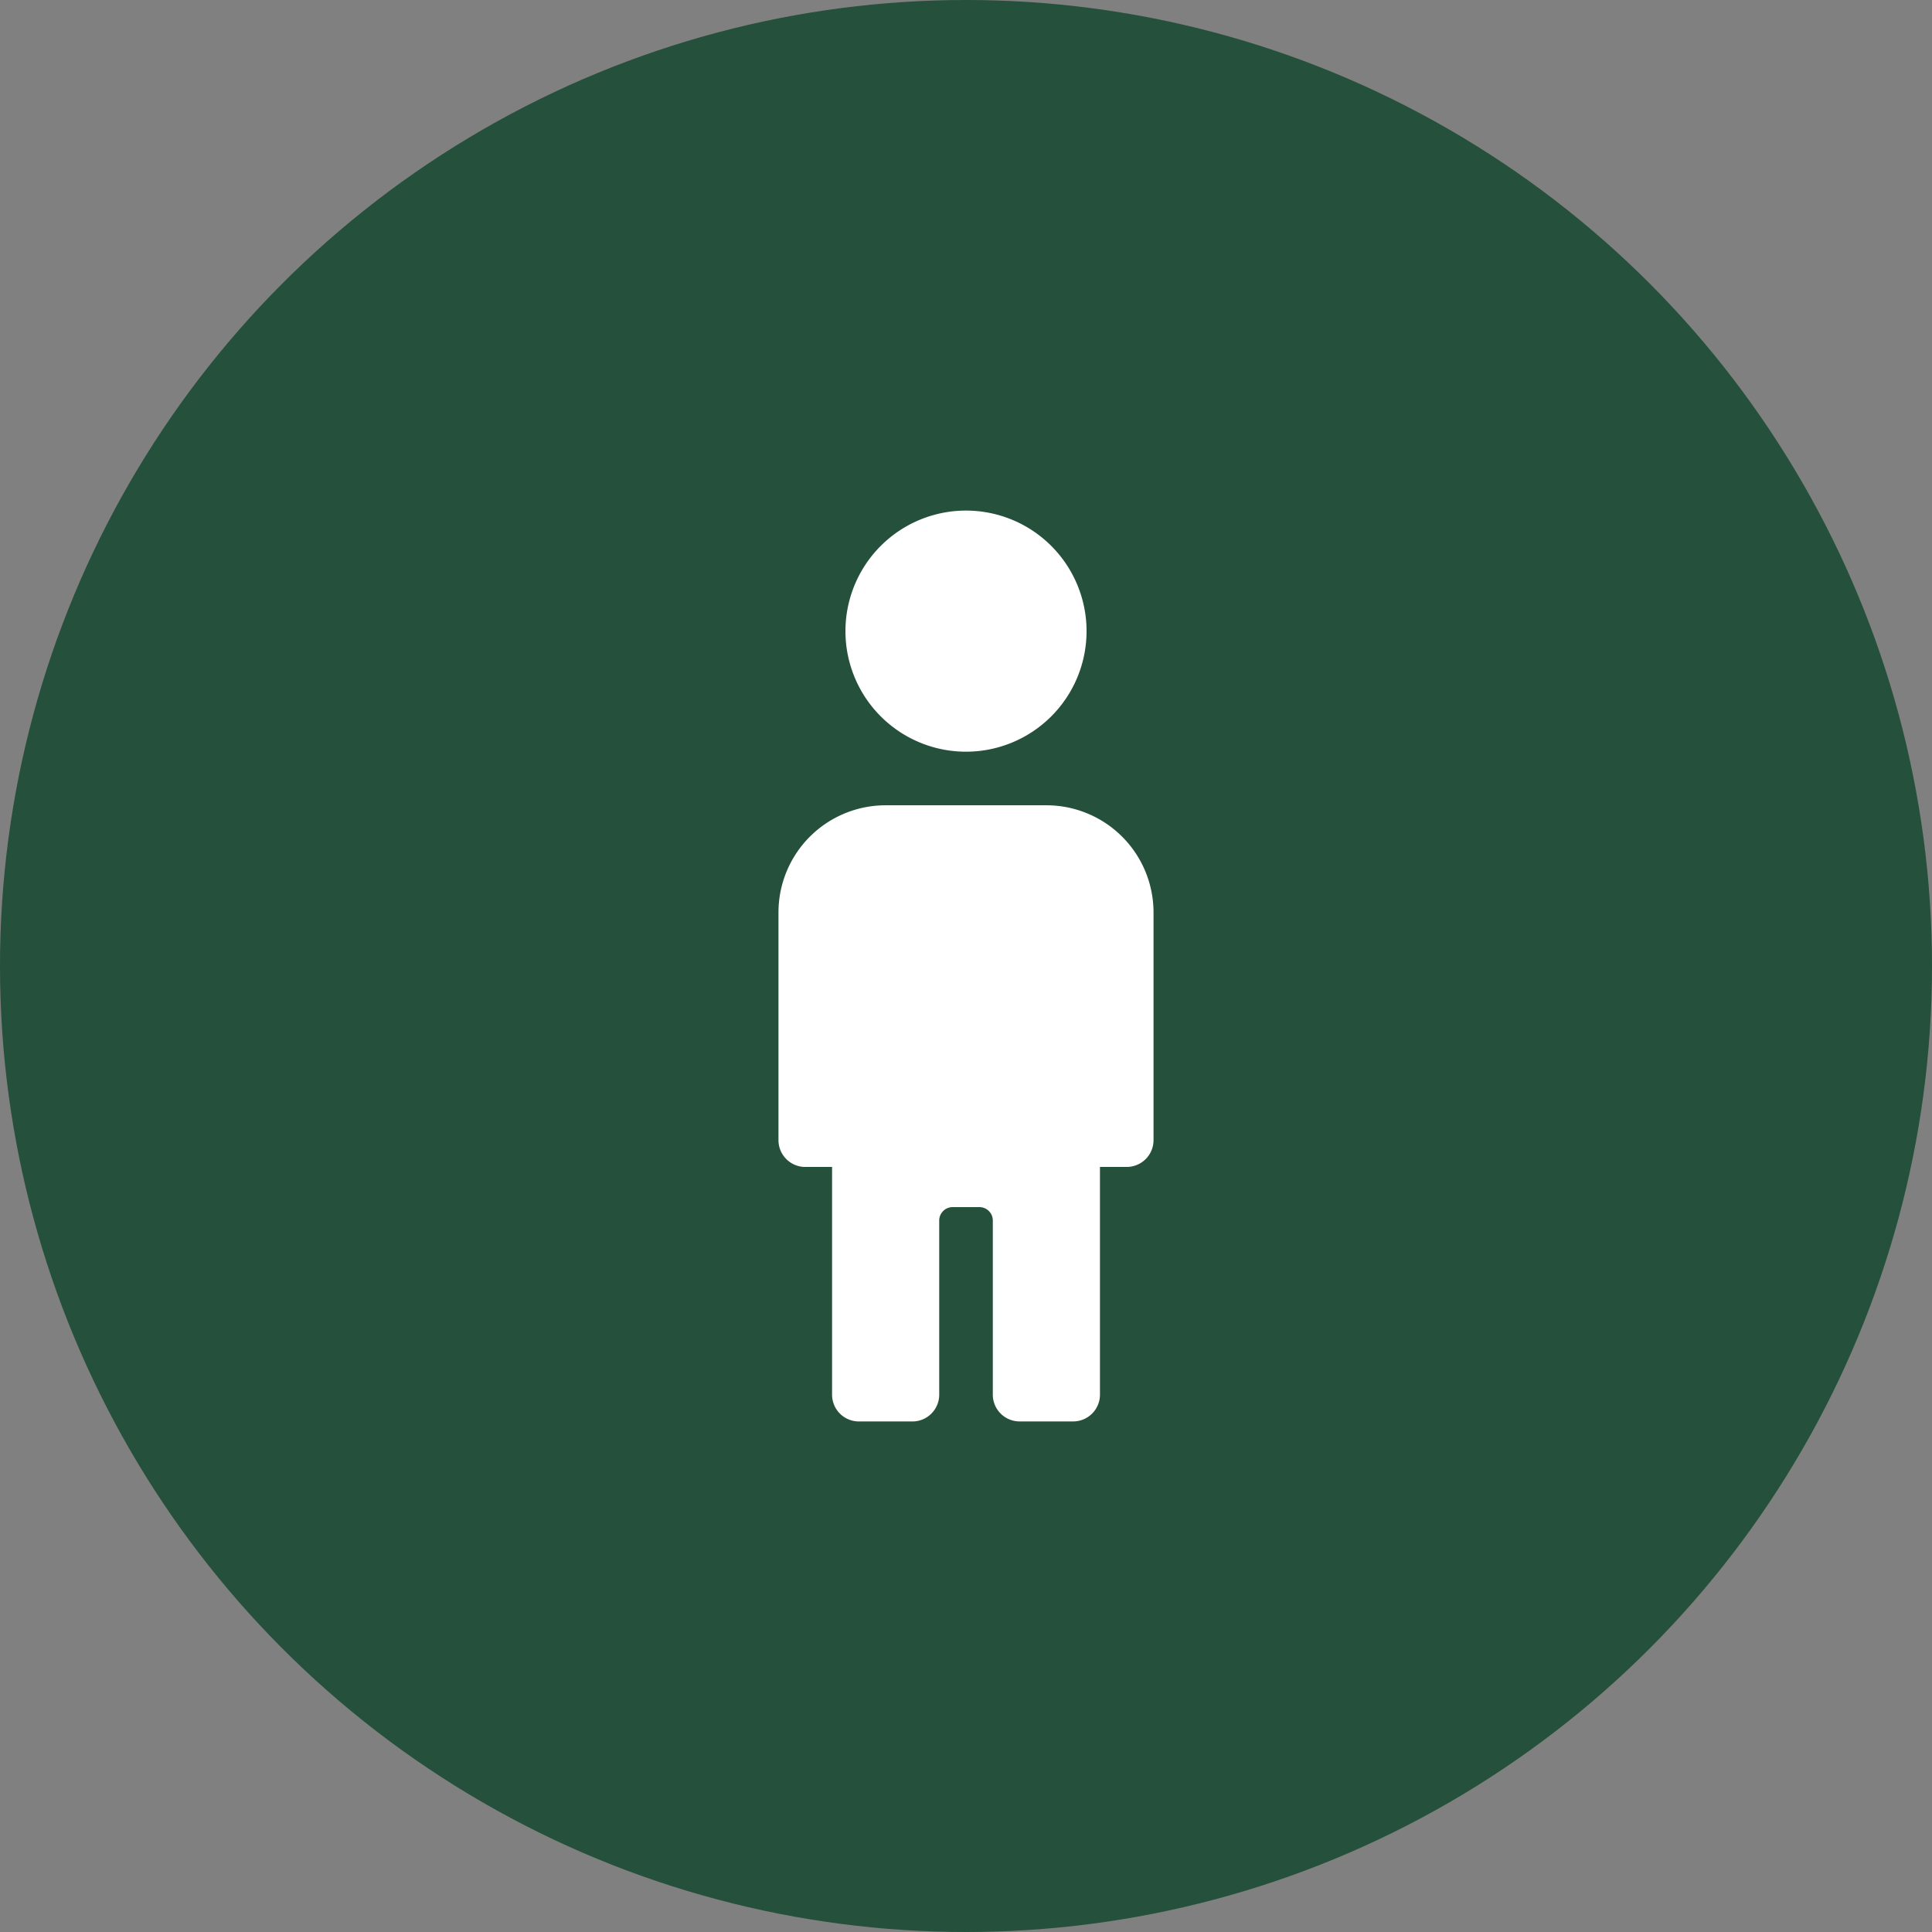
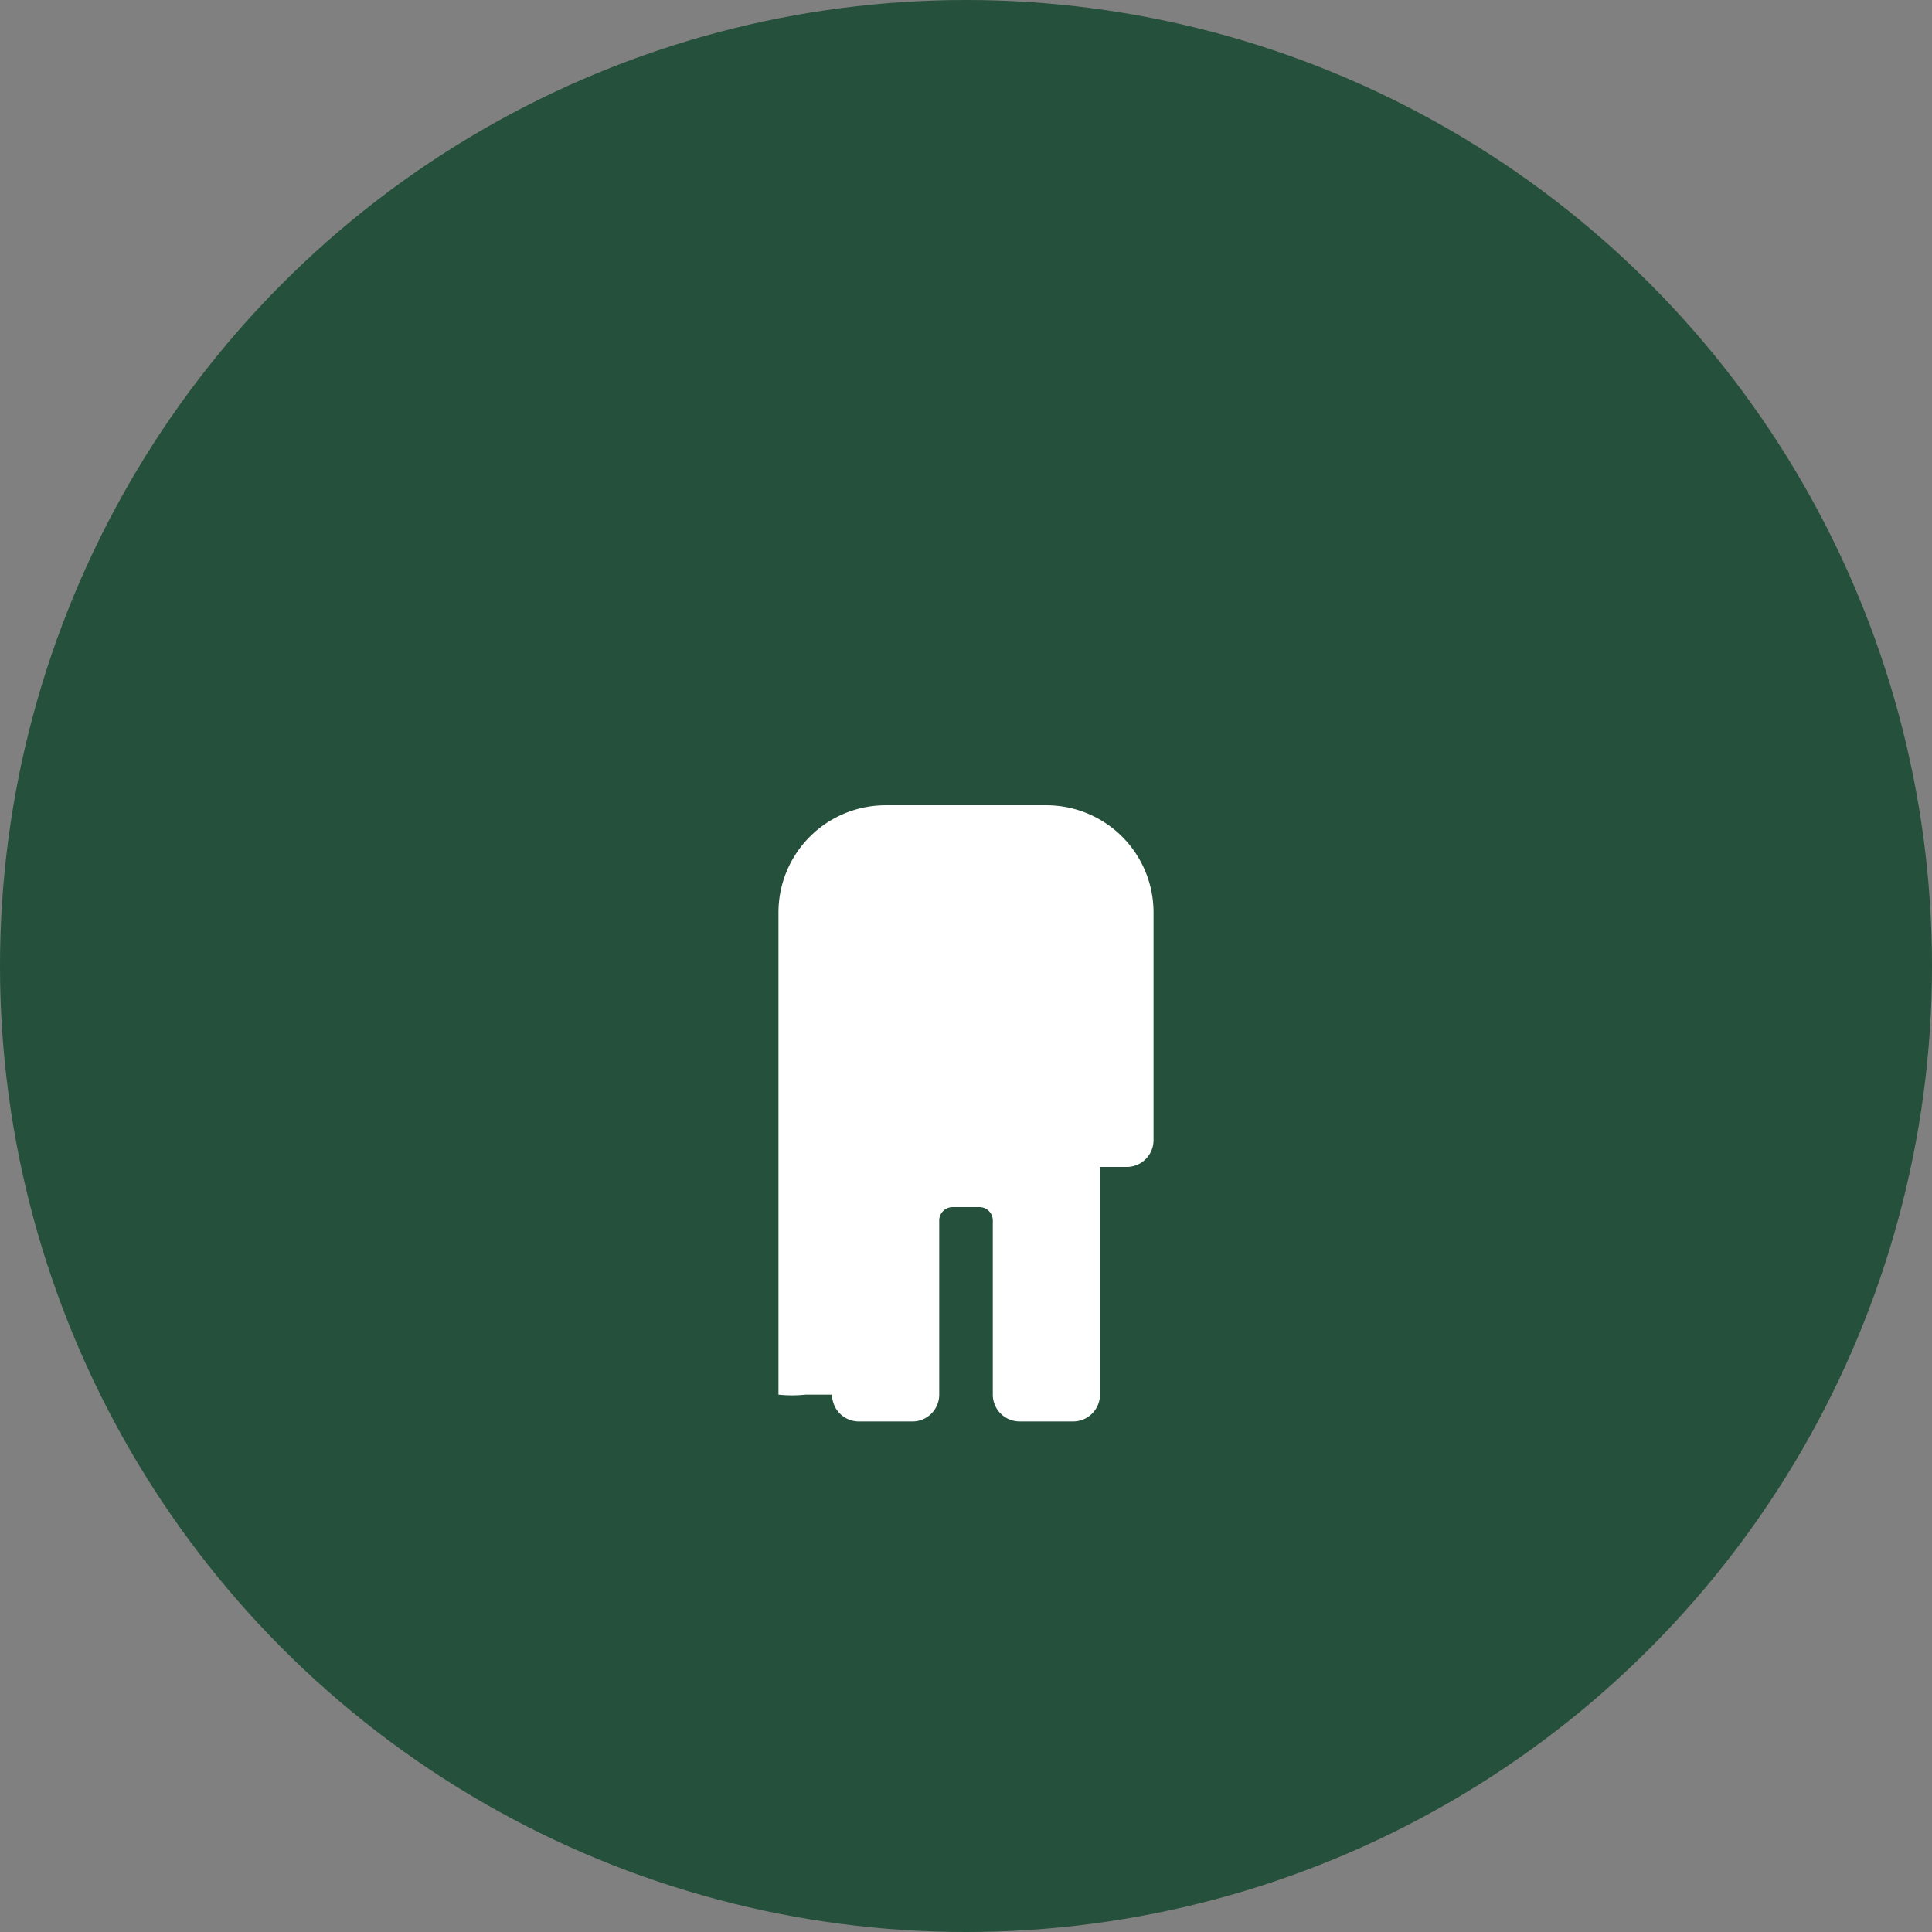
<svg xmlns="http://www.w3.org/2000/svg" width="80" height="80" viewBox="0 0 80 80">
  <rect x="0" y="0" width="80" height="80" fill="#808080" stroke="none" />
  <defs>
    <clipPath id="clip-path">
      <rect id="長方形_10162" data-name="長方形 10162" width="15.531" height="37.717" fill="#f6f6f6" />
    </clipPath>
  </defs>
  <g id="グループ_33132" data-name="グループ 33132" transform="translate(-351.367 -2715.367)">
    <circle id="楕円形_320" data-name="楕円形 320" cx="40" cy="40" r="40" transform="translate(351.367 2715.367)" fill="#25503b" />
    <g id="グループ_33129" data-name="グループ 33129" transform="translate(383.602 2736.509)">
      <g id="グループ_33092" data-name="グループ 33092" clip-path="url(#clip-path)">
-         <path id="パス_63060" data-name="パス 63060" d="M8.875,205.583v-7.211a.555.555,0,0,0-.555-.555H7.211a.555.555,0,0,0-.555.555v7.211a1.109,1.109,0,0,1-1.109,1.109H3.328a1.109,1.109,0,0,1-1.109-1.109v-9.429H1.109A1.109,1.109,0,0,1,0,195.044v-9.429a4.437,4.437,0,0,1,4.437-4.437h6.656a4.437,4.437,0,0,1,4.437,4.437v9.429a1.109,1.109,0,0,1-1.109,1.109H13.312v9.429a1.109,1.109,0,0,1-1.109,1.109H9.984a1.109,1.109,0,0,1-1.109-1.109Z" transform="translate(0 -168.975)" fill="#fff" />
-         <path id="パス_63061" data-name="パス 63061" d="M46.169,9.984a4.992,4.992,0,1,1,4.992-4.992,4.992,4.992,0,0,1-4.992,4.992" transform="translate(-38.404 0)" fill="#fff" />
+         <path id="パス_63060" data-name="パス 63060" d="M8.875,205.583v-7.211a.555.555,0,0,0-.555-.555H7.211a.555.555,0,0,0-.555.555v7.211a1.109,1.109,0,0,1-1.109,1.109H3.328a1.109,1.109,0,0,1-1.109-1.109H1.109A1.109,1.109,0,0,1,0,195.044v-9.429a4.437,4.437,0,0,1,4.437-4.437h6.656a4.437,4.437,0,0,1,4.437,4.437v9.429a1.109,1.109,0,0,1-1.109,1.109H13.312v9.429a1.109,1.109,0,0,1-1.109,1.109H9.984a1.109,1.109,0,0,1-1.109-1.109Z" transform="translate(0 -168.975)" fill="#fff" />
      </g>
    </g>
  </g>
</svg>